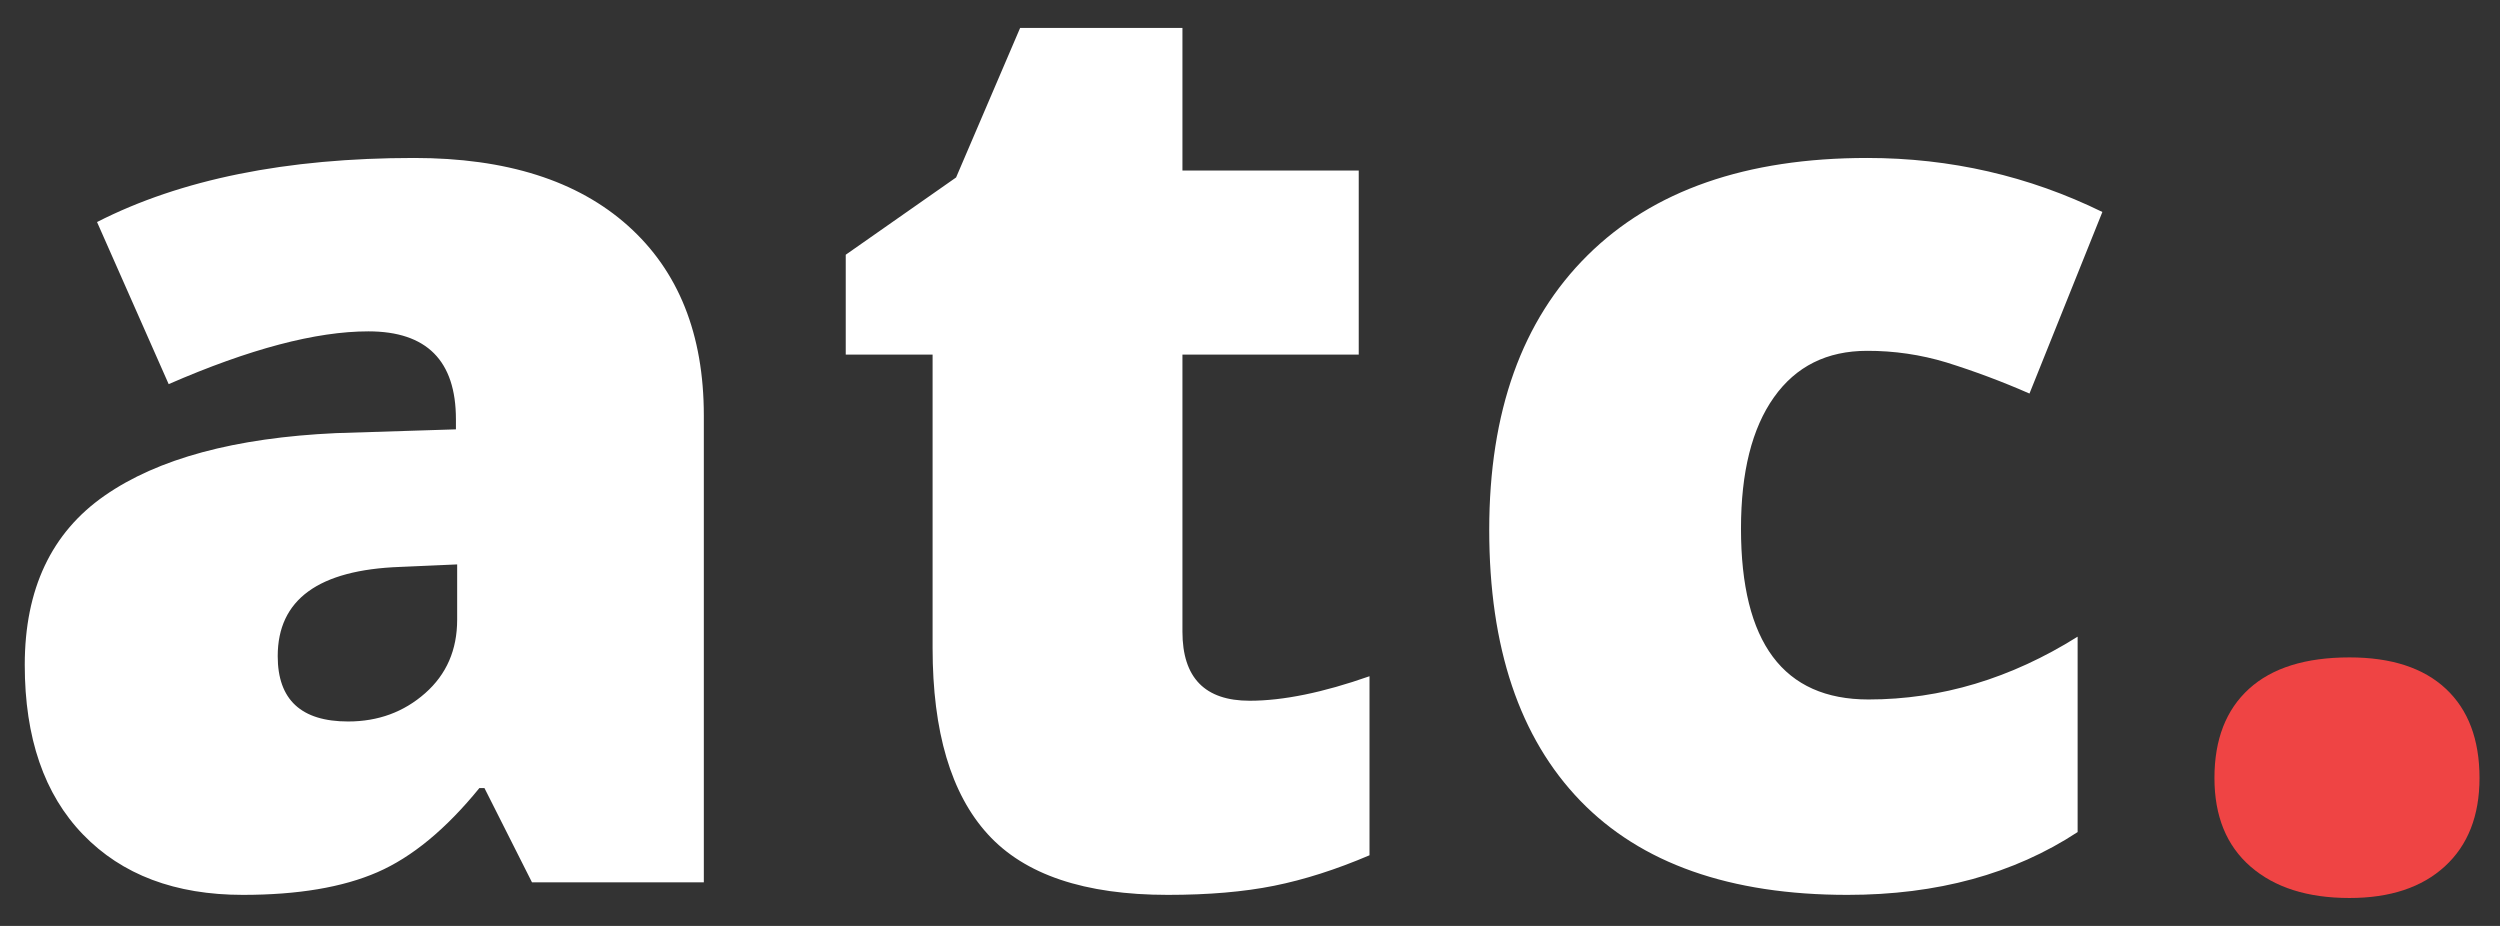
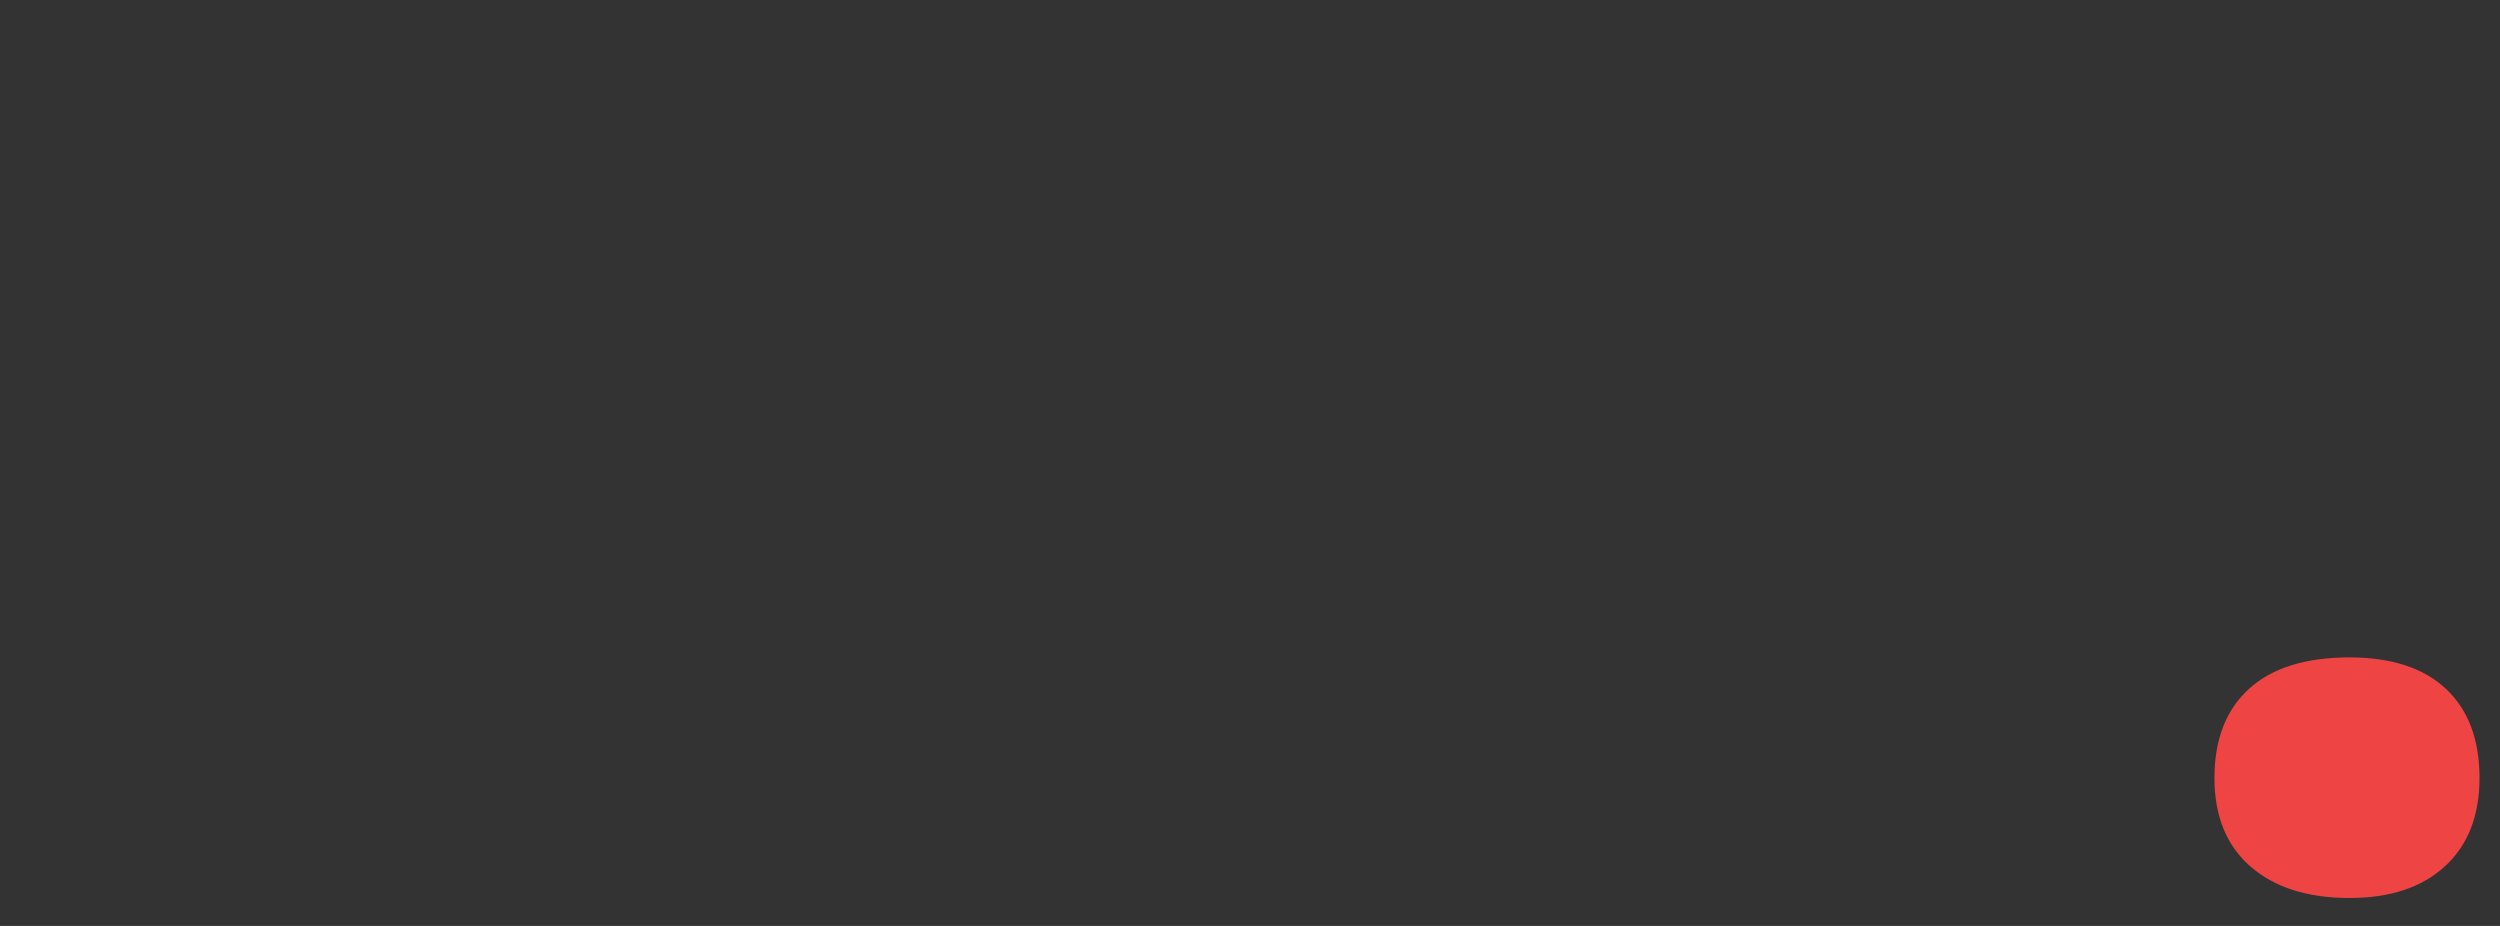
<svg xmlns="http://www.w3.org/2000/svg" width="81" height="30" viewBox="0 0 81 30" fill="none">
  <rect x="0" y="0" width="81" height="30" fill="#333333" stroke="none" />
-   <path d="M17.236 28.587L15.696 25.533H15.532C14.45 26.864 13.347 27.773 12.225 28.261C11.101 28.75 9.649 28.994 7.869 28.994C5.678 28.994 3.951 28.343 2.692 27.04C1.432 25.738 0.802 23.905 0.802 21.544C0.802 19.088 1.664 17.26 3.39 16.059C5.116 14.858 7.615 14.183 10.889 14.033L14.772 13.911V13.586C14.772 11.687 13.826 10.736 11.936 10.736C10.238 10.736 8.081 11.306 5.465 12.446L3.144 7.194C5.855 5.81 9.28 5.118 13.416 5.118C16.401 5.118 18.713 5.851 20.349 7.317C21.985 8.781 22.804 10.831 22.804 13.463V28.587H17.236ZM11.279 23.376C12.252 23.376 13.084 23.07 13.775 22.46C14.467 21.85 14.812 21.056 14.812 20.078V18.287L12.964 18.368C10.32 18.464 8.998 19.427 8.998 21.259C8.998 22.671 9.758 23.376 11.279 23.376ZM40.489 22.704C41.571 22.704 42.866 22.439 44.372 21.91V27.711C43.29 28.173 42.259 28.502 41.28 28.699C40.3 28.896 39.154 28.994 37.839 28.994C35.14 28.994 33.196 28.339 32.005 27.029C30.812 25.721 30.216 23.708 30.216 20.994V11.489H27.402V8.253L30.977 5.75L33.052 0.905H38.311V5.525H44.023V11.489H38.311V20.465C38.311 21.959 39.037 22.704 40.489 22.704ZM59.859 28.994C56.051 28.994 53.164 27.975 51.199 25.941C49.234 23.905 48.251 20.981 48.251 17.168C48.251 13.341 49.312 10.376 51.436 8.273C53.558 6.17 56.578 5.118 60.496 5.118C63.193 5.118 65.734 5.701 68.117 6.868L65.755 12.751C64.878 12.366 63.979 12.029 63.064 11.743C62.232 11.491 61.366 11.364 60.496 11.367C59.194 11.367 58.188 11.868 57.476 12.872C56.763 13.877 56.408 15.295 56.408 17.128C56.408 20.818 57.783 22.663 60.537 22.663C62.892 22.663 65.152 21.985 67.315 20.628V26.959C65.248 28.316 62.762 28.994 59.859 28.994Z" fill="white" />
  <path d="M71.748 25.208C71.748 23.96 72.122 22.996 72.868 22.318C73.615 21.639 74.7 21.3 76.124 21.3C77.48 21.3 78.521 21.639 79.247 22.318C79.972 22.996 80.336 23.96 80.336 25.208C80.336 26.429 79.962 27.382 79.216 28.068C78.469 28.753 77.44 29.095 76.124 29.095C74.768 29.095 73.7 28.756 72.919 28.078C72.138 27.4 71.748 26.442 71.748 25.208Z" fill="#EF4444" />
</svg>